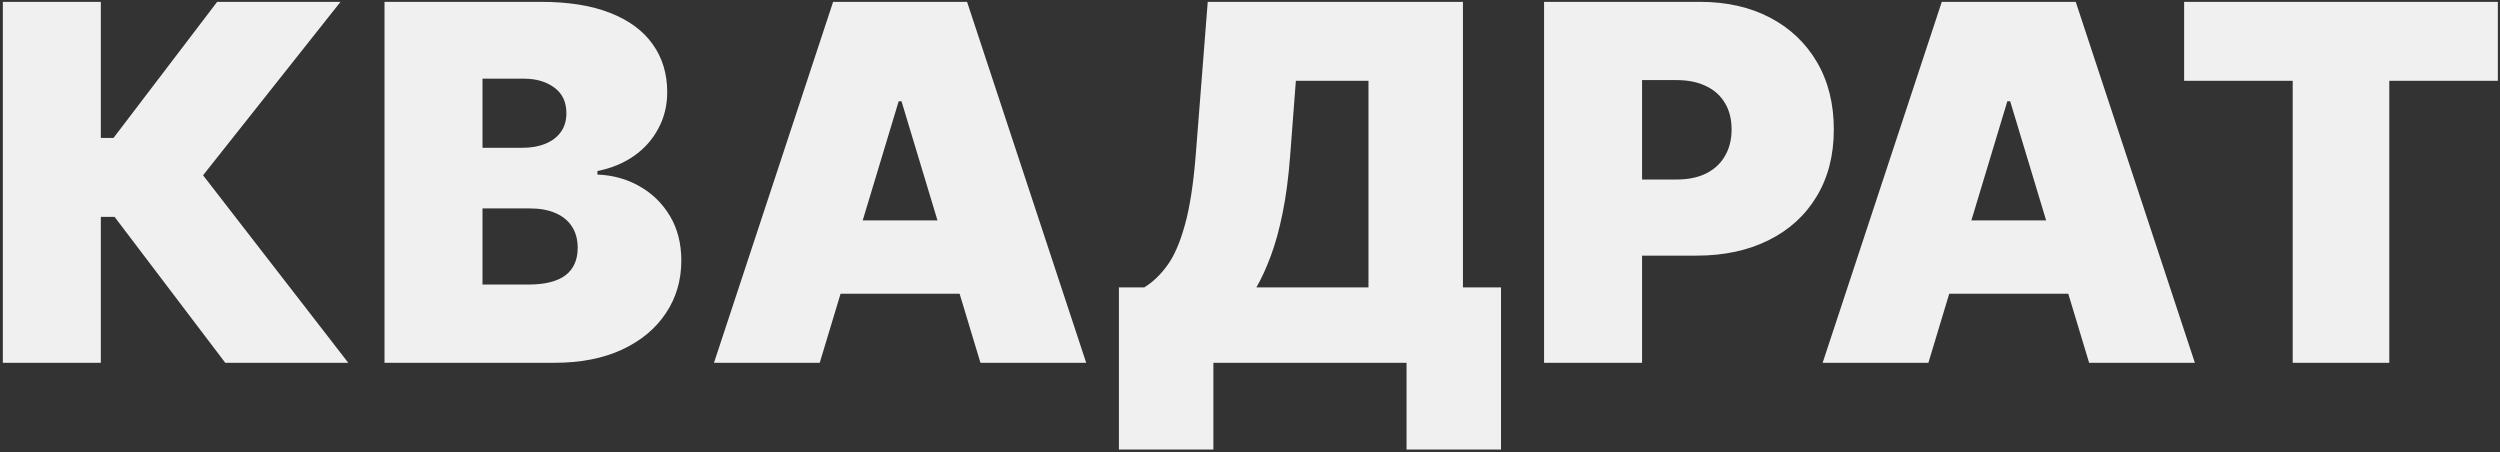
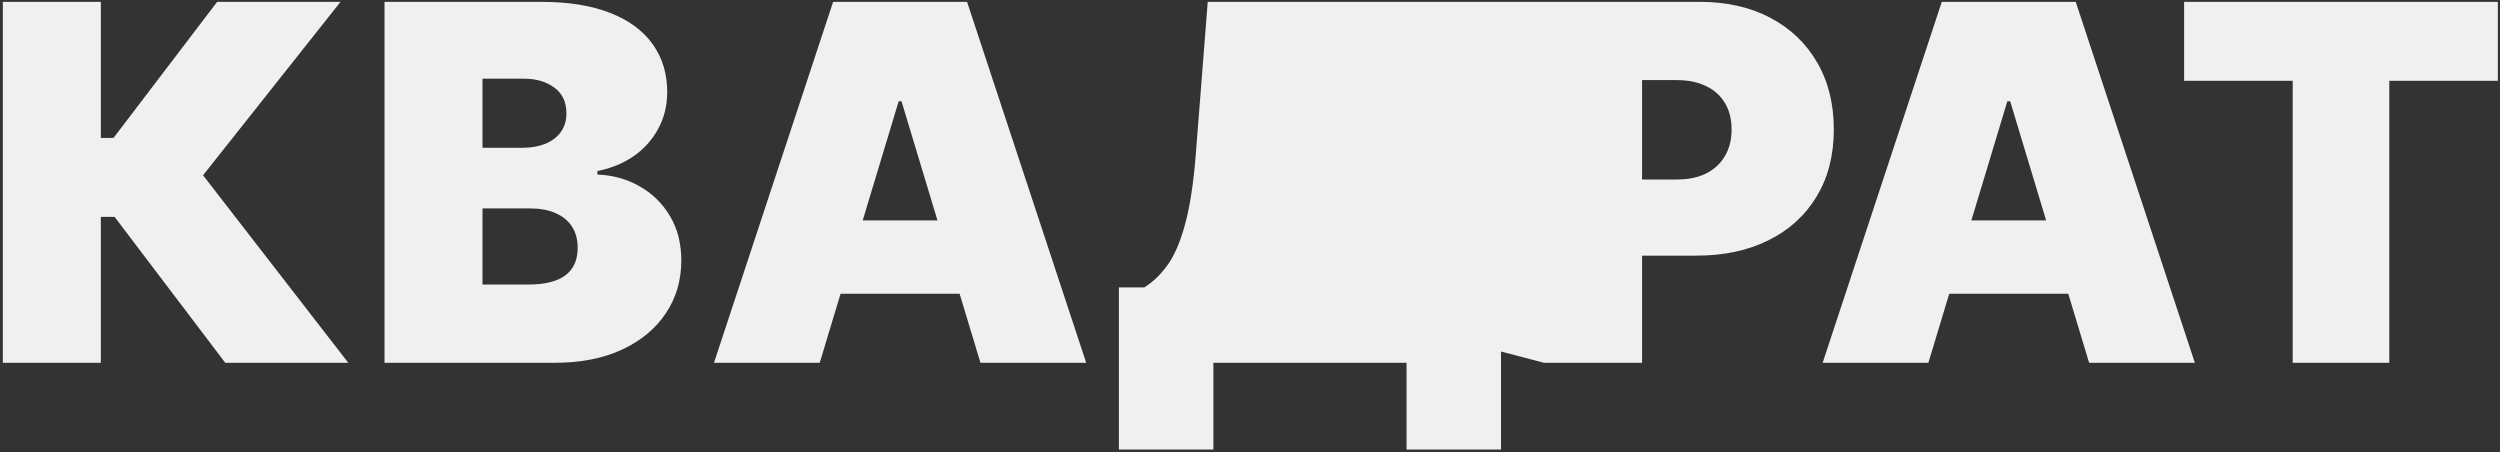
<svg xmlns="http://www.w3.org/2000/svg" width="857" height="155" viewBox="0 0 857 155" fill="none">
  <rect x="0" y="0" width="857" height="155" fill="#333333" stroke="none" />
-   <path d="M77.221 124.367L39.279 74.342H34.567V124.367H0.975V0.633H34.567V47.275H38.917L74.442 0.633H116.734L69.609 60.084L119.392 124.367H77.221ZM131.812 124.367V0.633H185.462C194.887 0.633 202.802 1.902 209.206 4.44C215.651 6.977 220.504 10.562 223.767 15.194C227.069 19.826 228.721 25.283 228.721 31.567C228.721 36.118 227.714 40.267 225.7 44.013C223.726 47.758 220.947 50.9 217.362 53.438C213.778 55.935 209.589 57.667 204.796 58.633V59.842C210.112 60.043 214.946 61.392 219.296 63.89C223.646 66.347 227.11 69.75 229.687 74.1C232.265 78.41 233.554 83.485 233.554 89.325C233.554 96.092 231.782 102.114 228.237 107.39C224.733 112.666 219.739 116.815 213.254 119.836C206.769 122.857 199.036 124.367 190.054 124.367H131.812ZM165.404 97.542H181.112C186.751 97.542 190.98 96.495 193.8 94.4C196.619 92.266 198.029 89.124 198.029 84.975C198.029 82.075 197.364 79.618 196.035 77.604C194.706 75.591 192.813 74.06 190.356 73.013C187.939 71.966 185.019 71.442 181.596 71.442H165.404V97.542ZM165.404 50.658H179.179C182.119 50.658 184.717 50.195 186.973 49.269C189.228 48.343 190.98 47.013 192.229 45.281C193.518 43.509 194.162 41.354 194.162 38.817C194.162 34.99 192.793 32.07 190.054 30.056C187.315 28.002 183.851 26.975 179.662 26.975H165.404V50.658ZM281.001 124.367H244.751L285.592 0.633H331.509L372.351 124.367H336.101L309.034 34.708H308.067L281.001 124.367ZM274.234 75.55H342.384V100.684H274.234V75.55ZM383.563 154.092V98.509H392.263C395.163 96.736 397.781 94.239 400.117 91.017C402.493 87.795 404.507 83.183 406.158 77.181C407.85 71.18 409.099 63.145 409.904 53.075L414.013 0.633H501.496V98.509H514.546V154.092H482.163V124.367H415.946V154.092H383.563ZM430.688 98.509H469.113V27.7H444.221L442.288 53.075C441.724 60.647 440.858 67.273 439.69 72.952C438.562 78.591 437.213 83.505 435.642 87.694C434.111 91.843 432.46 95.448 430.688 98.509ZM529.307 124.367V0.633H582.716C591.899 0.633 599.935 2.446 606.822 6.071C613.71 9.696 619.067 14.791 622.893 21.356C626.72 27.922 628.633 35.594 628.633 44.375C628.633 53.236 626.659 60.909 622.712 67.394C618.805 73.879 613.307 78.873 606.218 82.377C599.169 85.882 590.933 87.634 581.508 87.634H549.607V61.533H574.741C578.688 61.533 582.051 60.849 584.83 59.479C587.65 58.07 589.805 56.076 591.295 53.498C592.826 50.92 593.591 47.879 593.591 44.375C593.591 40.831 592.826 37.81 591.295 35.313C589.805 32.775 587.65 30.842 584.83 29.513C582.051 28.143 578.688 27.458 574.741 27.458H562.899V124.367H529.307ZM661.051 124.367H624.8L665.642 0.633H711.559L752.401 124.367H716.151L689.084 34.708H688.117L661.051 124.367ZM654.284 75.55H722.434V100.684H654.284V75.55ZM748.72 27.7V0.633H856.262V27.7H819.045V124.367H785.937V27.7H748.72Z" fill="#F0F0F0" />
+   <path d="M77.221 124.367L39.279 74.342H34.567V124.367H0.975V0.633H34.567V47.275H38.917L74.442 0.633H116.734L69.609 60.084L119.392 124.367H77.221ZM131.812 124.367V0.633H185.462C194.887 0.633 202.802 1.902 209.206 4.44C215.651 6.977 220.504 10.562 223.767 15.194C227.069 19.826 228.721 25.283 228.721 31.567C228.721 36.118 227.714 40.267 225.7 44.013C223.726 47.758 220.947 50.9 217.362 53.438C213.778 55.935 209.589 57.667 204.796 58.633V59.842C210.112 60.043 214.946 61.392 219.296 63.89C223.646 66.347 227.11 69.75 229.687 74.1C232.265 78.41 233.554 83.485 233.554 89.325C233.554 96.092 231.782 102.114 228.237 107.39C224.733 112.666 219.739 116.815 213.254 119.836C206.769 122.857 199.036 124.367 190.054 124.367H131.812ZM165.404 97.542H181.112C186.751 97.542 190.98 96.495 193.8 94.4C196.619 92.266 198.029 89.124 198.029 84.975C198.029 82.075 197.364 79.618 196.035 77.604C194.706 75.591 192.813 74.06 190.356 73.013C187.939 71.966 185.019 71.442 181.596 71.442H165.404V97.542ZM165.404 50.658H179.179C182.119 50.658 184.717 50.195 186.973 49.269C189.228 48.343 190.98 47.013 192.229 45.281C193.518 43.509 194.162 41.354 194.162 38.817C194.162 34.99 192.793 32.07 190.054 30.056C187.315 28.002 183.851 26.975 179.662 26.975H165.404V50.658ZM281.001 124.367H244.751L285.592 0.633H331.509L372.351 124.367H336.101L309.034 34.708H308.067L281.001 124.367ZM274.234 75.55H342.384V100.684H274.234V75.55ZM383.563 154.092V98.509H392.263C395.163 96.736 397.781 94.239 400.117 91.017C402.493 87.795 404.507 83.183 406.158 77.181C407.85 71.18 409.099 63.145 409.904 53.075L414.013 0.633H501.496V98.509H514.546V154.092H482.163V124.367H415.946V154.092H383.563ZM430.688 98.509H469.113V27.7H444.221L442.288 53.075C441.724 60.647 440.858 67.273 439.69 72.952C438.562 78.591 437.213 83.505 435.642 87.694C434.111 91.843 432.46 95.448 430.688 98.509ZV0.633H582.716C591.899 0.633 599.935 2.446 606.822 6.071C613.71 9.696 619.067 14.791 622.893 21.356C626.72 27.922 628.633 35.594 628.633 44.375C628.633 53.236 626.659 60.909 622.712 67.394C618.805 73.879 613.307 78.873 606.218 82.377C599.169 85.882 590.933 87.634 581.508 87.634H549.607V61.533H574.741C578.688 61.533 582.051 60.849 584.83 59.479C587.65 58.07 589.805 56.076 591.295 53.498C592.826 50.92 593.591 47.879 593.591 44.375C593.591 40.831 592.826 37.81 591.295 35.313C589.805 32.775 587.65 30.842 584.83 29.513C582.051 28.143 578.688 27.458 574.741 27.458H562.899V124.367H529.307ZM661.051 124.367H624.8L665.642 0.633H711.559L752.401 124.367H716.151L689.084 34.708H688.117L661.051 124.367ZM654.284 75.55H722.434V100.684H654.284V75.55ZM748.72 27.7V0.633H856.262V27.7H819.045V124.367H785.937V27.7H748.72Z" fill="#F0F0F0" />
</svg>